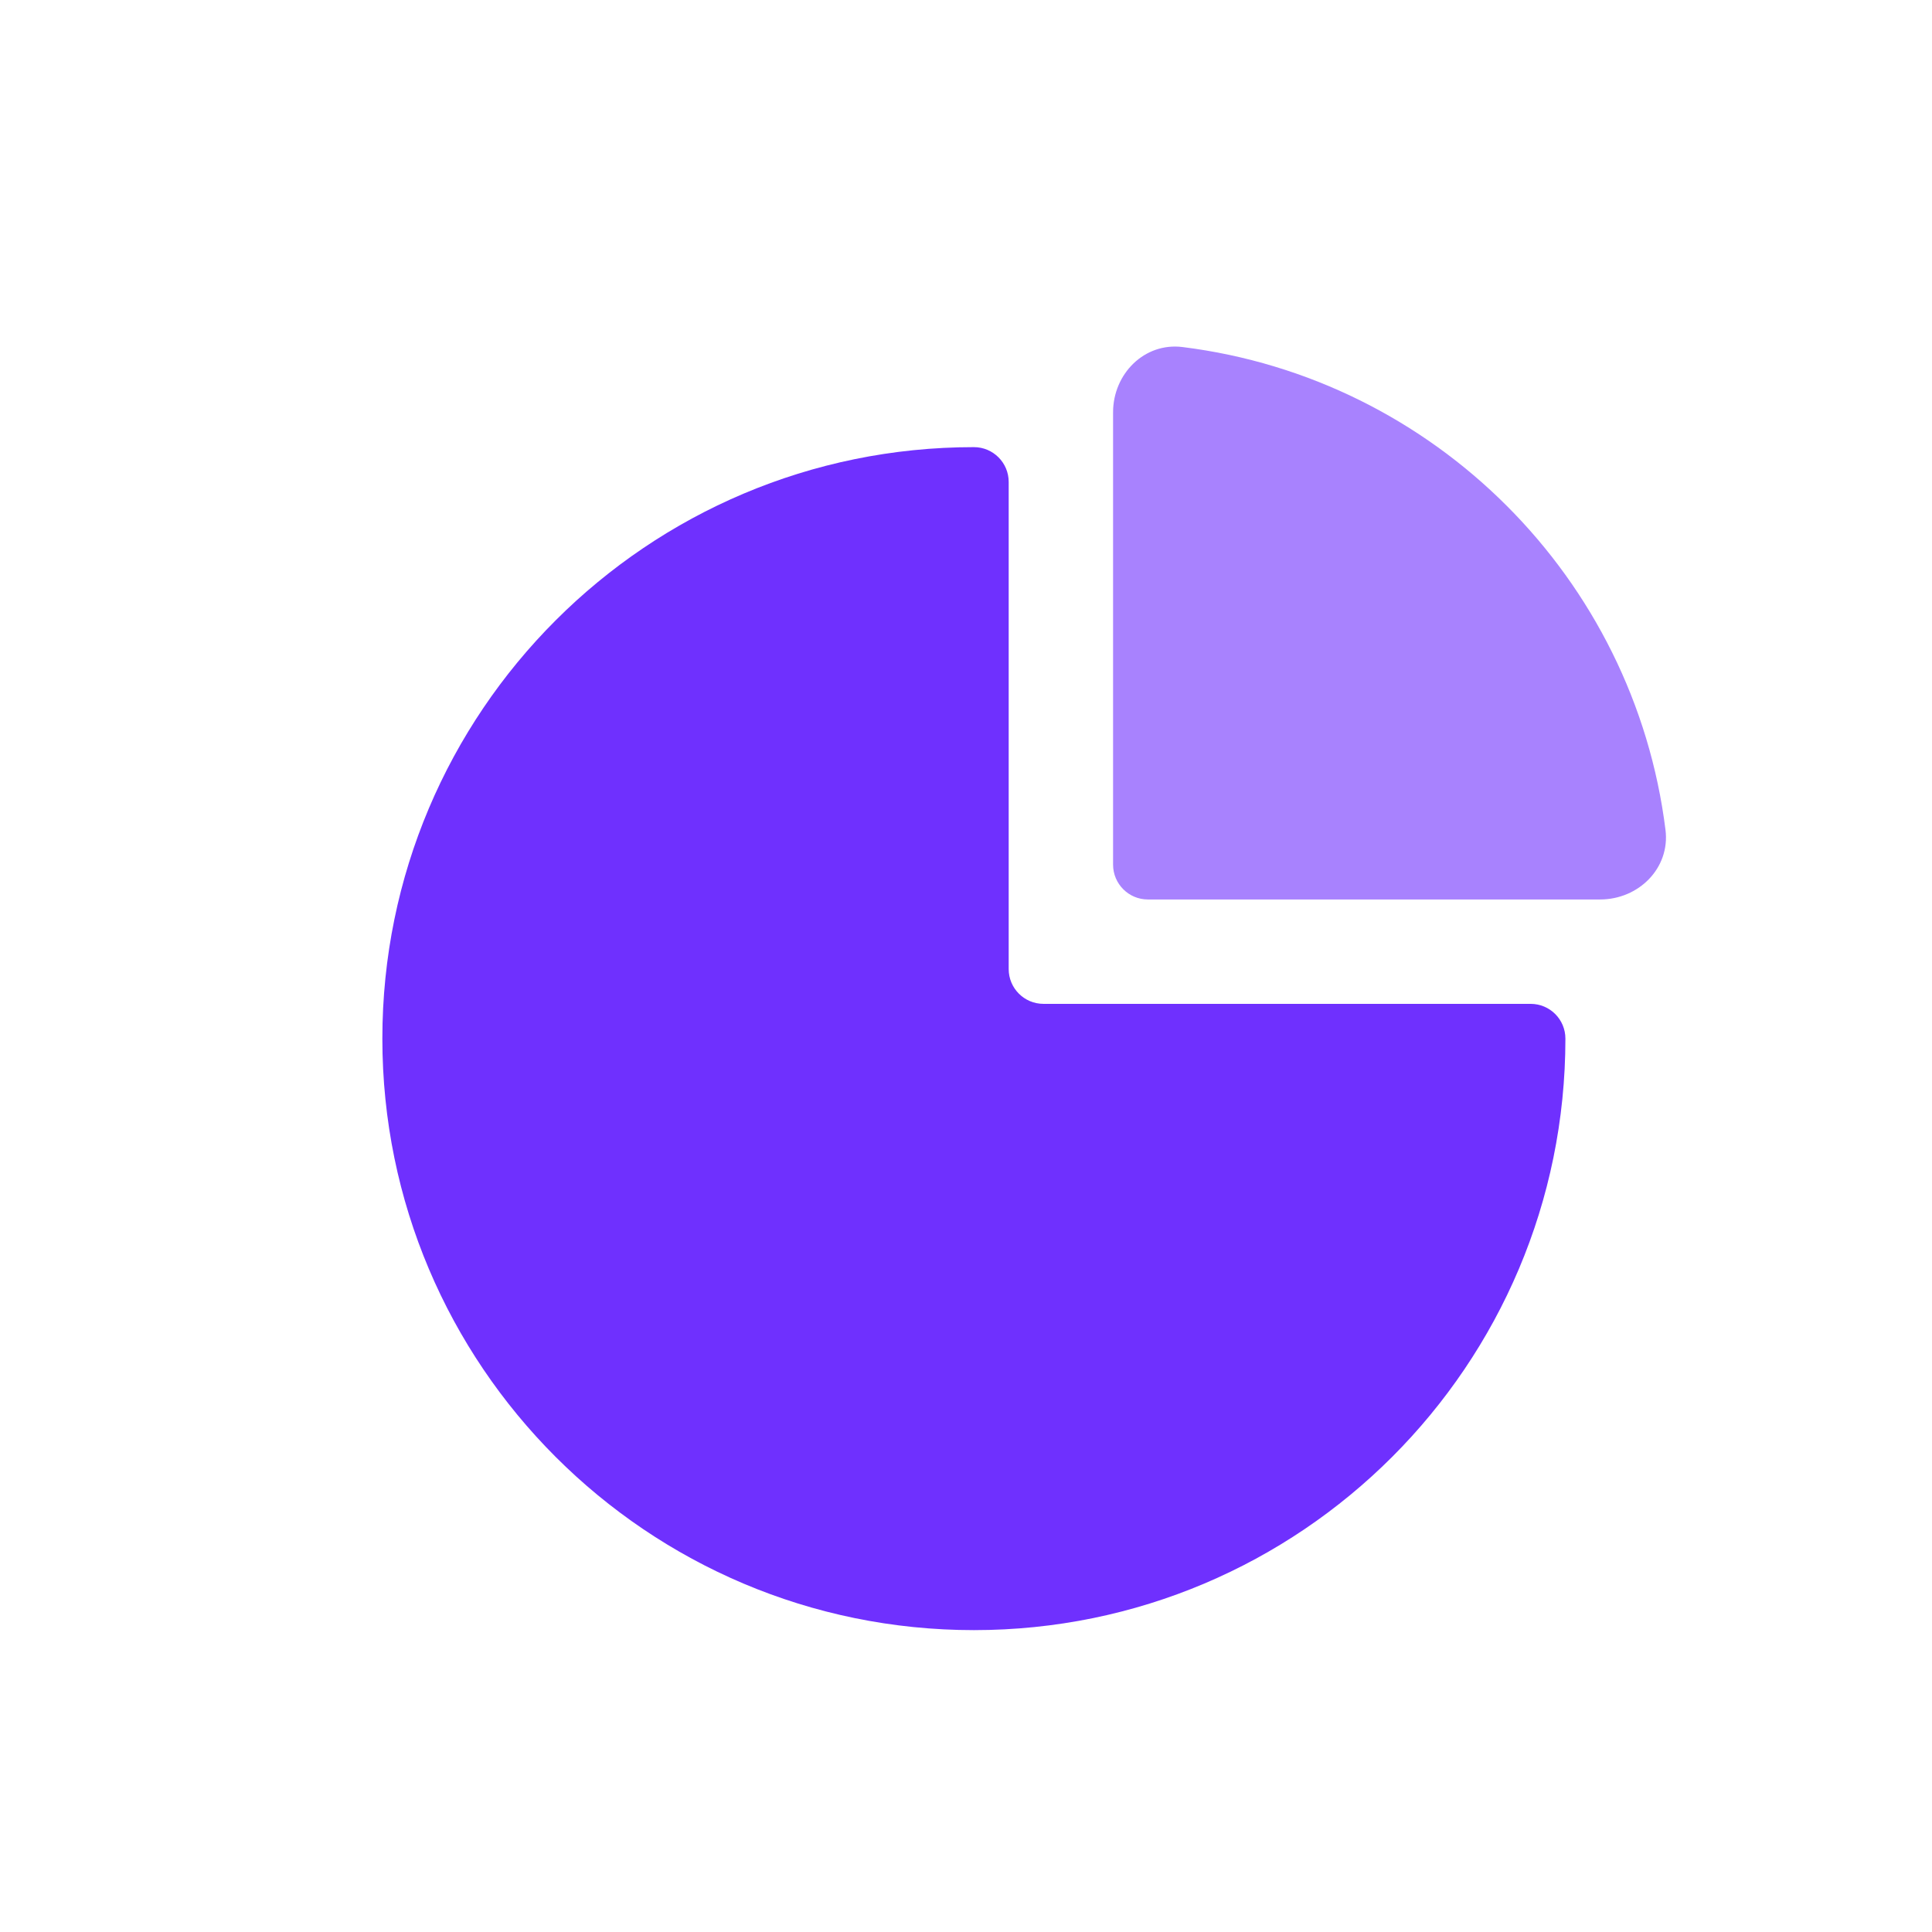
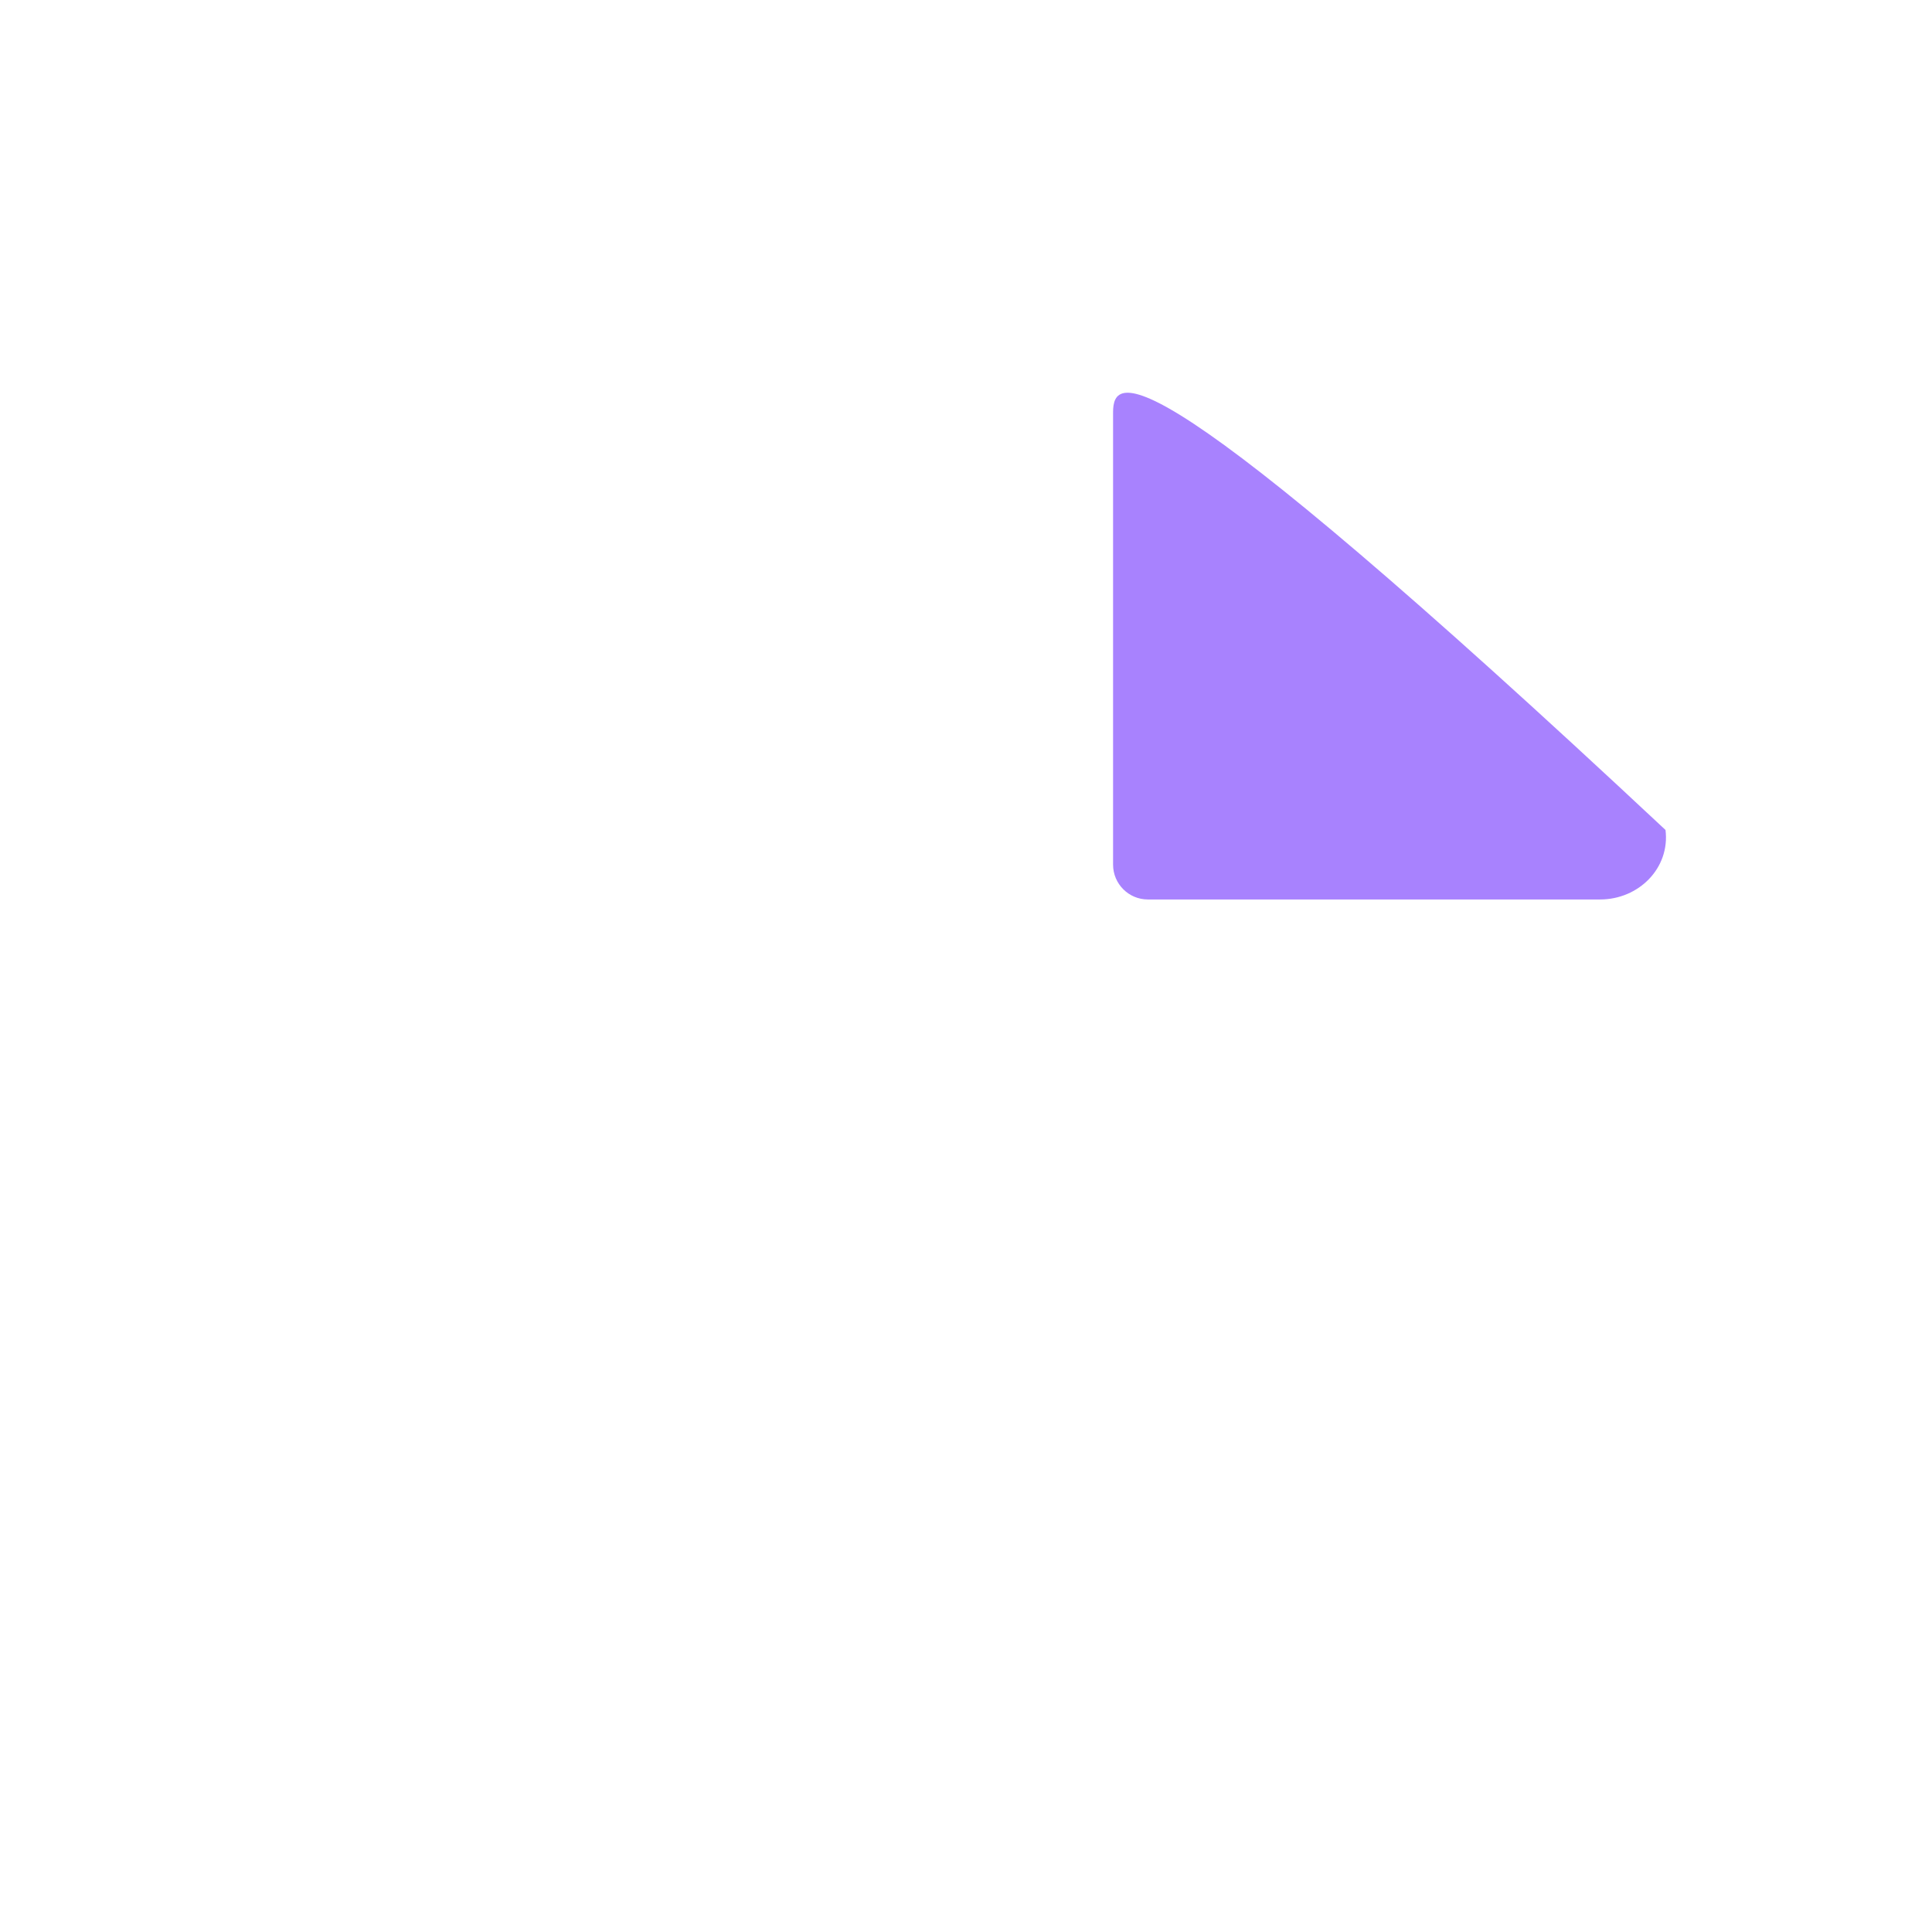
<svg xmlns="http://www.w3.org/2000/svg" width="32" height="32" viewBox="0 0 32 32" fill="none">
-   <path d="M16.131 7.406C10.72 7.406 6.333 11.792 6.333 17.203C6.333 22.614 10.72 27 16.131 27C21.542 27 25.928 22.614 25.928 17.203C25.928 16.884 25.67 16.627 25.352 16.627H17.283C16.965 16.627 16.707 16.369 16.707 16.05V7.982C16.707 7.664 16.449 7.406 16.131 7.406Z" fill="#6F30FE" />
-   <path opacity="0.6" d="M27.586 13.747C27.066 9.574 23.759 6.267 19.586 5.748C18.954 5.669 18.436 6.193 18.436 6.829V14.321C18.436 14.639 18.694 14.898 19.012 14.898H26.504C27.141 14.898 27.664 14.379 27.586 13.747Z" fill="#6F30FE" />
+   <path opacity="0.6" d="M27.586 13.747C18.954 5.669 18.436 6.193 18.436 6.829V14.321C18.436 14.639 18.694 14.898 19.012 14.898H26.504C27.141 14.898 27.664 14.379 27.586 13.747Z" fill="#6F30FE" />
</svg>